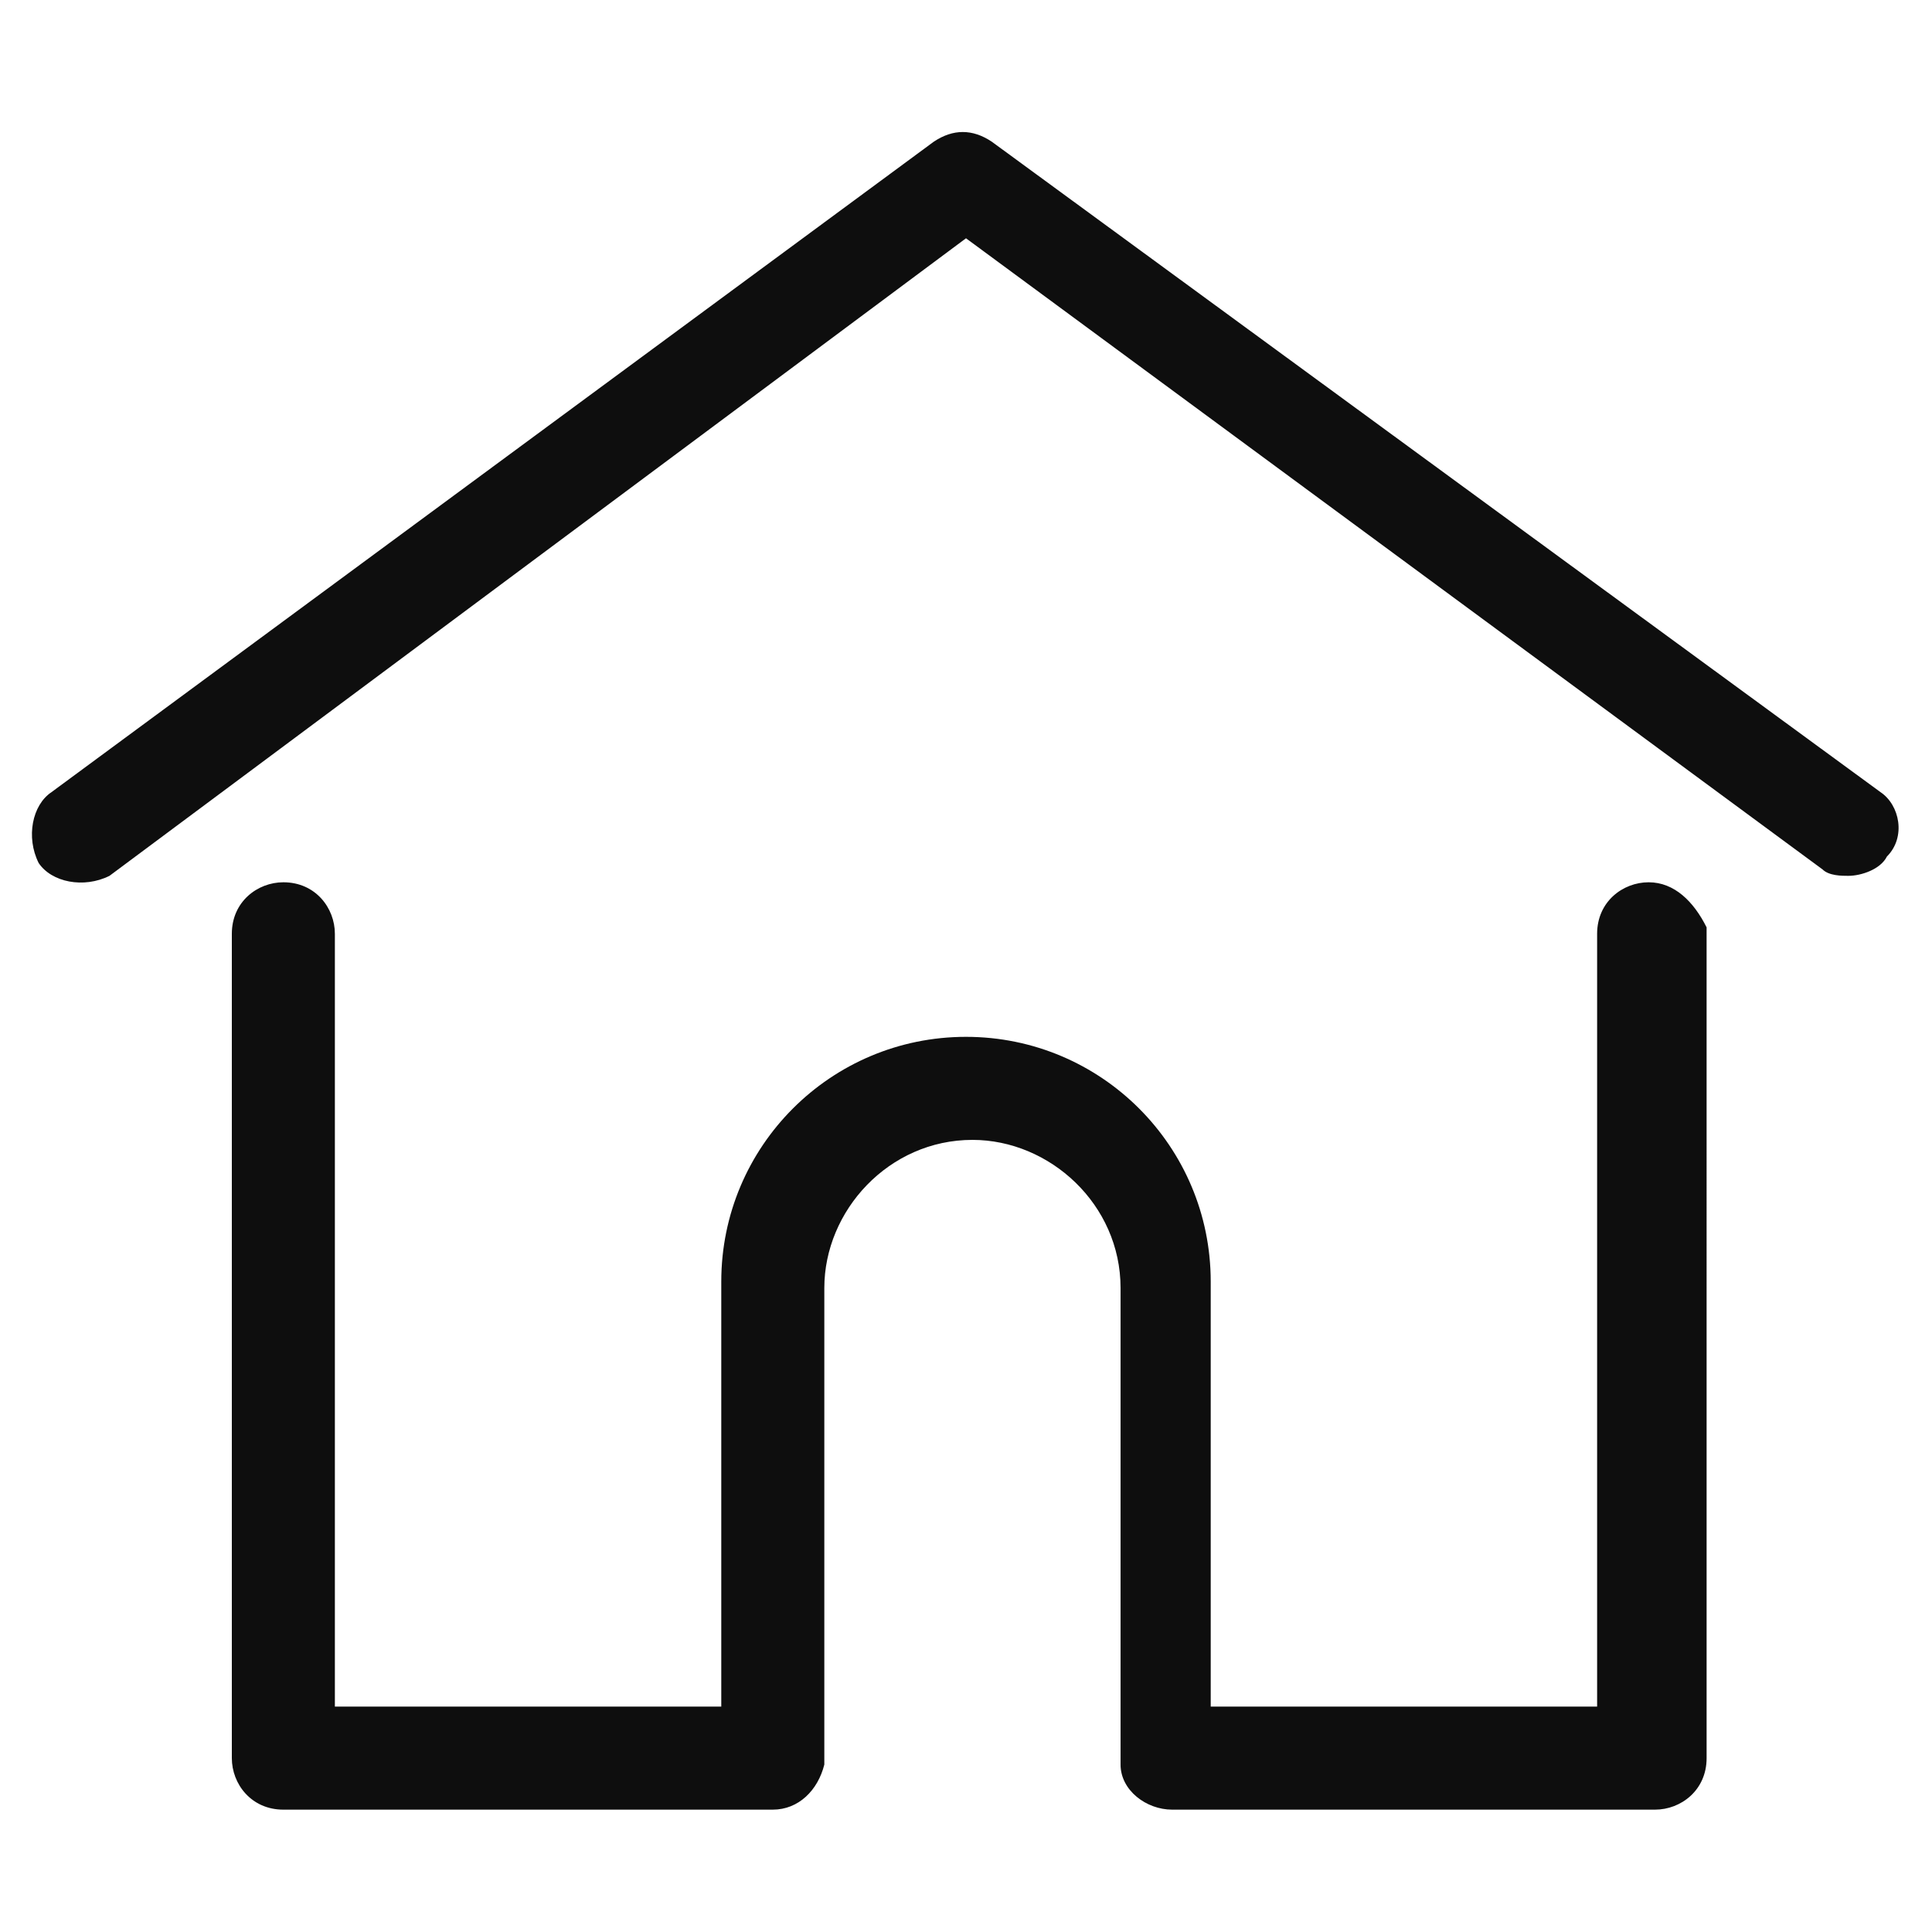
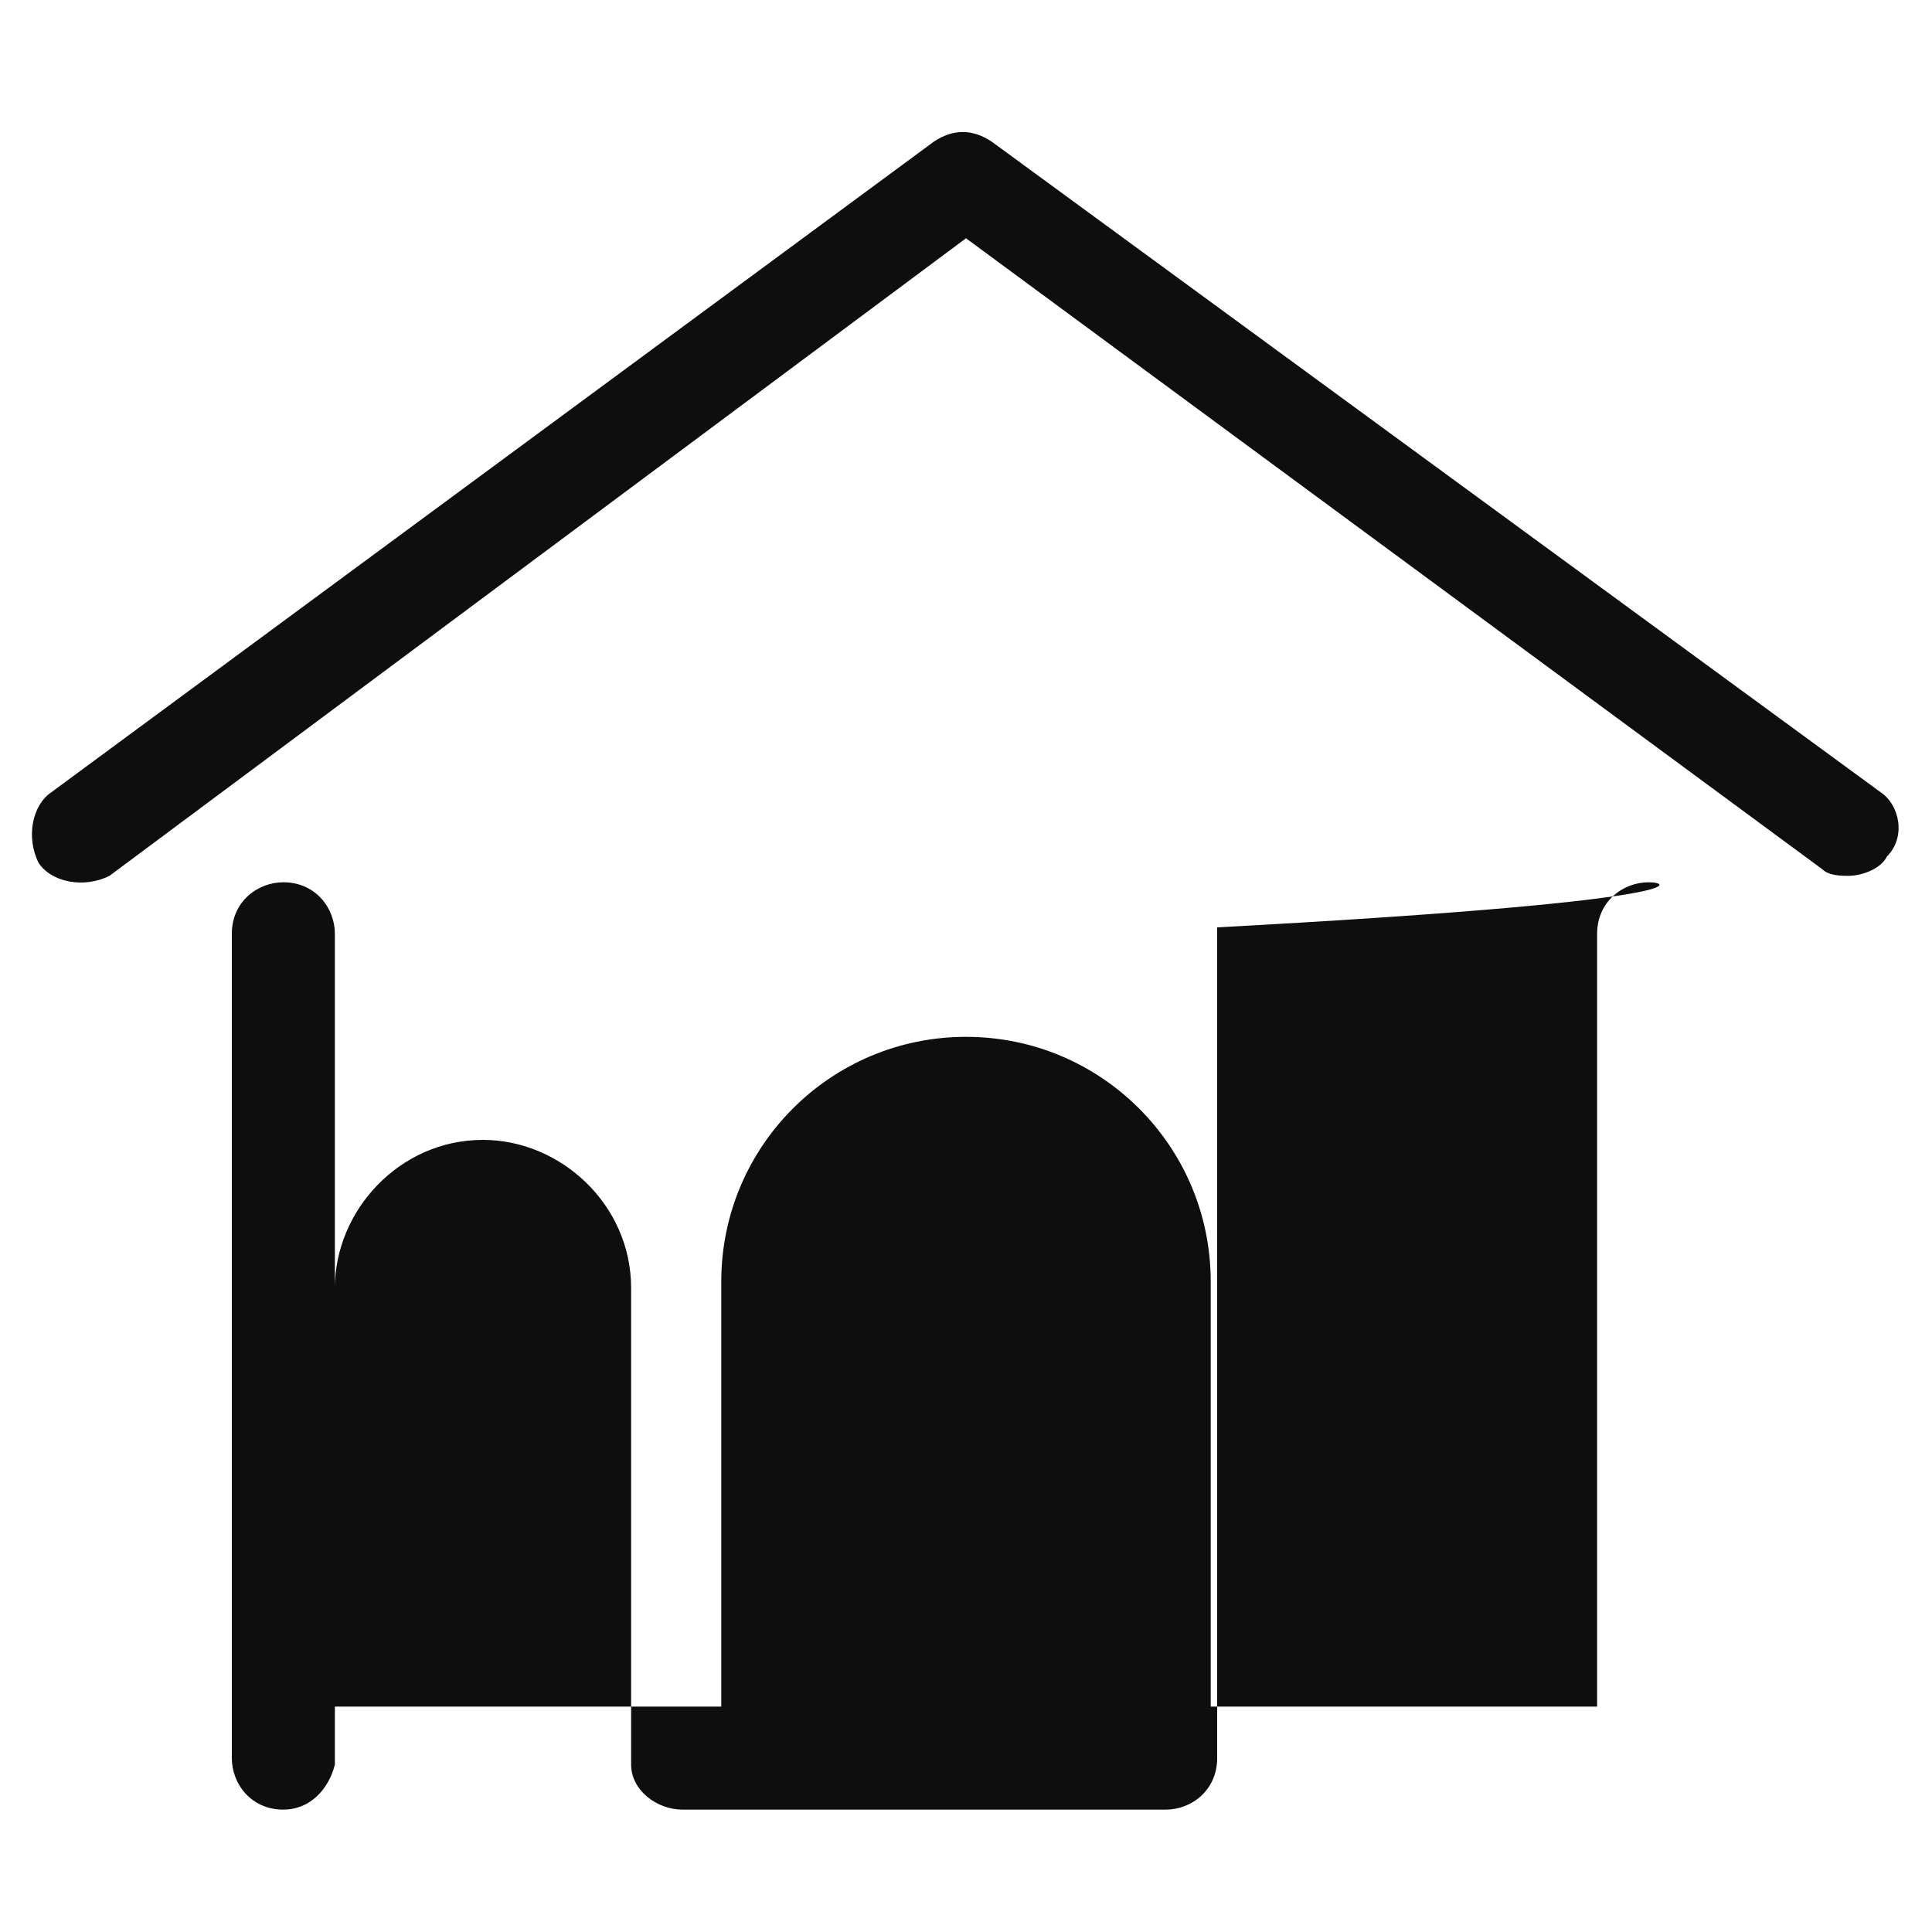
<svg xmlns="http://www.w3.org/2000/svg" version="1.1" id="Layer_1" x="0px" y="0px" viewBox="0 0 30 30" style="enable-background:new 0 0 30 30;" xml:space="preserve">
  <style type="text/css">
	.st0{fill:#0E0E0E;}
</style>
-   <path class="st0" d="M29.2,12.3L15.4,2.2c-0.3-0.2-0.6-0.2-0.9,0L0.8,12.3c-0.3,0.2-0.4,0.7-0.2,1.1c0.2,0.3,0.7,0.4,1.1,0.2L15,3.7  l13.3,9.8c0.1,0.1,0.3,0.1,0.4,0.1c0.2,0,0.5-0.1,0.6-0.3C29.6,13,29.5,12.5,29.2,12.3z M25.6,13.7c-0.4,0-0.8,0.3-0.8,0.8v12h-6  v-6.6c0-2.1-1.7-3.8-3.8-3.8c-2.1,0-3.8,1.7-3.8,3.8v6.6h-6v-12c0-0.4-0.3-0.8-0.8-0.8c-0.4,0-0.8,0.3-0.8,0.8v12.8  c0,0.4,0.3,0.8,0.8,0.8H12c0.4,0,0.7-0.3,0.8-0.7c0,0,0,0,0-0.1v-7.3c0-1.2,1-2.3,2.3-2.3c1.2,0,2.3,1,2.3,2.3v7.3c0,0,0,0,0,0.1  c0,0.4,0.4,0.7,0.8,0.7h7.5c0.4,0,0.8-0.3,0.8-0.8V14.4C26.3,14,26,13.7,25.6,13.7z" />
+   <path class="st0" d="M29.2,12.3L15.4,2.2c-0.3-0.2-0.6-0.2-0.9,0L0.8,12.3c-0.3,0.2-0.4,0.7-0.2,1.1c0.2,0.3,0.7,0.4,1.1,0.2L15,3.7  l13.3,9.8c0.1,0.1,0.3,0.1,0.4,0.1c0.2,0,0.5-0.1,0.6-0.3C29.6,13,29.5,12.5,29.2,12.3z M25.6,13.7c-0.4,0-0.8,0.3-0.8,0.8v12h-6  v-6.6c0-2.1-1.7-3.8-3.8-3.8c-2.1,0-3.8,1.7-3.8,3.8v6.6h-6v-12c0-0.4-0.3-0.8-0.8-0.8c-0.4,0-0.8,0.3-0.8,0.8v12.8  c0,0.4,0.3,0.8,0.8,0.8c0.4,0,0.7-0.3,0.8-0.7c0,0,0,0,0-0.1v-7.3c0-1.2,1-2.3,2.3-2.3c1.2,0,2.3,1,2.3,2.3v7.3c0,0,0,0,0,0.1  c0,0.4,0.4,0.7,0.8,0.7h7.5c0.4,0,0.8-0.3,0.8-0.8V14.4C26.3,14,26,13.7,25.6,13.7z" />
</svg>